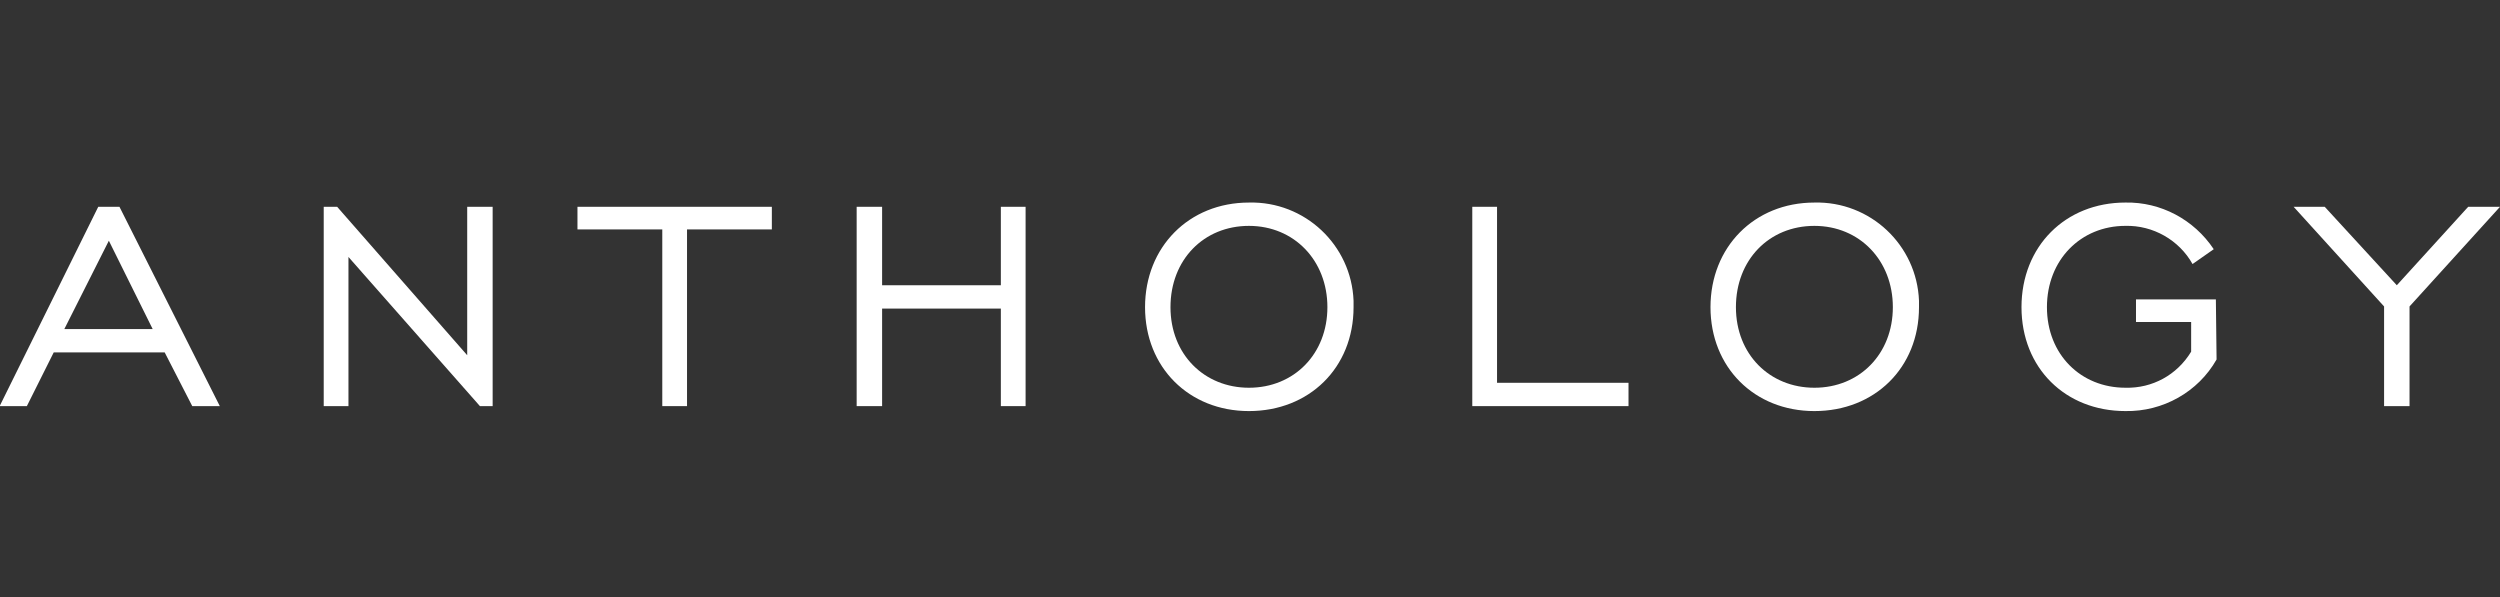
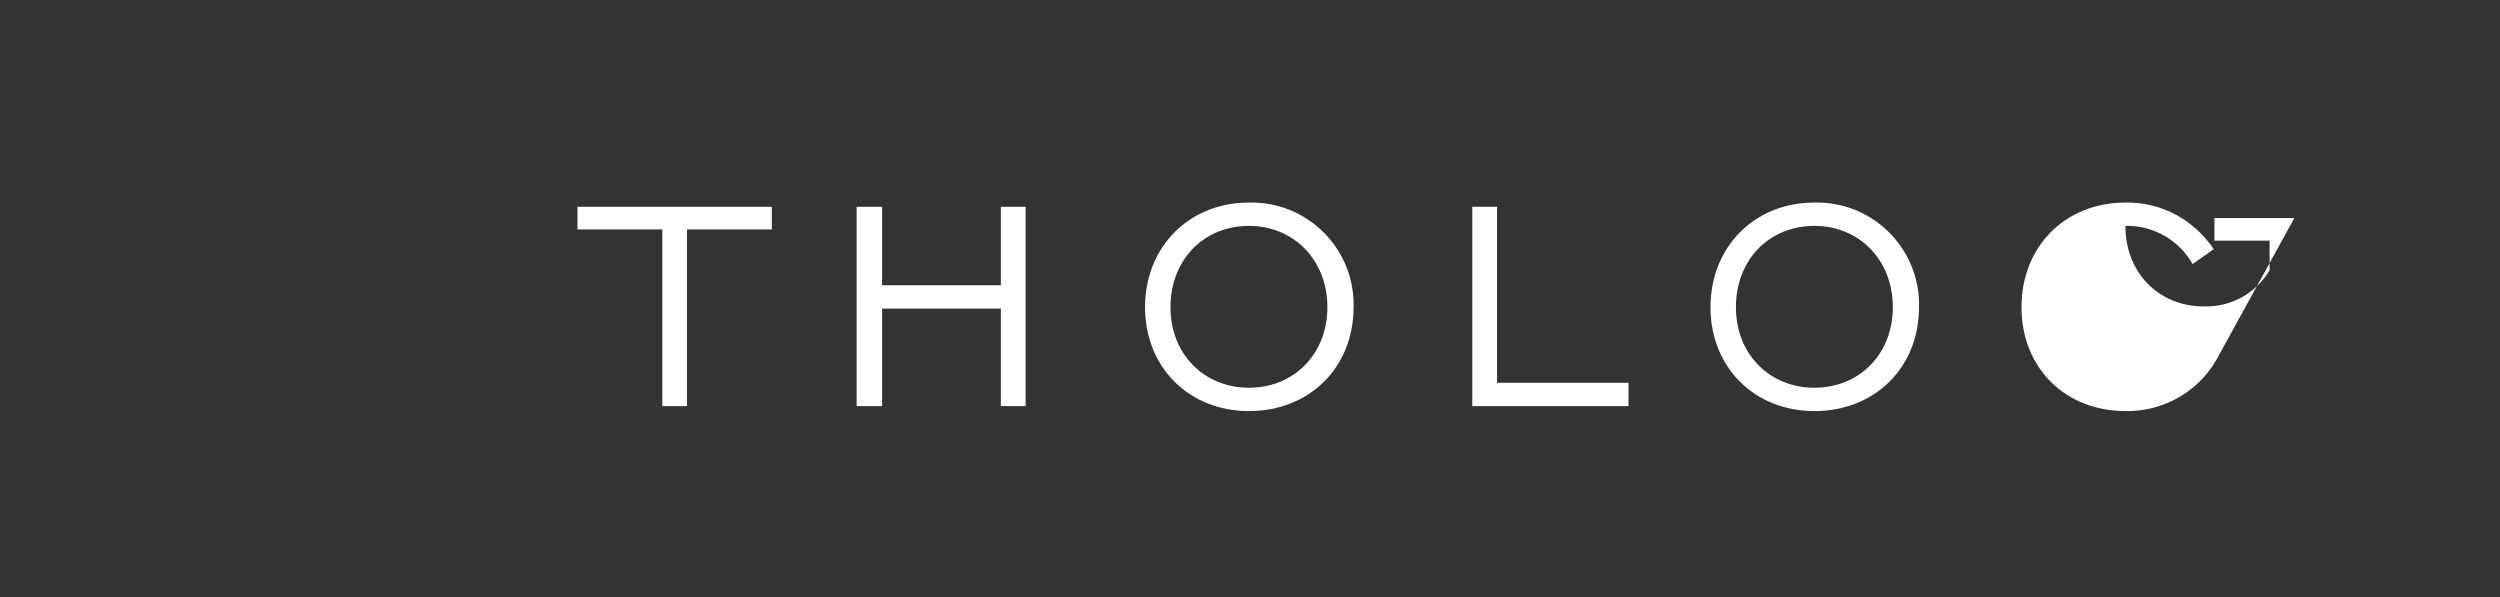
<svg xmlns="http://www.w3.org/2000/svg" version="1.1" id="Layer_1" x="0px" y="0px" width="335px" height="80px" viewBox="0 0 335 80" enable-background="new 0 0 335 80" xml:space="preserve">
  <rect x="0" y="0" width="335" height="80" fill="#333333" stroke="none" />
  <title>anthology</title>
  <g id="Layer_2_1_">
    <g id="Layer_1-2">
-       <path fill="#FFFFFF" d="M14.586,32.257l5.873,11.839H8.619L14.586,32.257z M13.165,27.711L0,54.325v0.095h3.599l3.599-7.197h14.87    l3.694,7.197h3.693L16.007,27.711H13.165z" />
-       <polygon fill="#FFFFFF" points="43.379,27.711 45.178,27.711 62.606,47.602 62.606,27.711 66.015,27.711 66.015,54.42     64.31,54.42 46.694,34.435 46.694,54.42 43.379,54.42   " />
      <polygon fill="#FFFFFF" points="88.746,30.742 77.381,30.742 77.381,27.711 103.427,27.711 103.427,30.742 92.061,30.742     92.061,54.42 88.746,54.42   " />
      <polygon fill="#FFFFFF" points="114.792,27.711 118.202,27.711 118.202,38.224 134.114,38.224 134.114,27.711 137.429,27.711     137.429,54.42 134.114,54.42 134.114,41.35 118.202,41.35 118.202,54.42 114.792,54.42   " />
      <path fill="#FFFFFF" d="M167.358,27.143c7.482-0.189,13.733,5.683,14.019,13.165c0,0.284,0,0.568,0,0.853    c0,8.146-5.968,13.923-14.019,13.923s-13.922-5.872-13.922-13.923C153.437,33.11,159.308,27.143,167.358,27.143 M167.358,51.957    c6.062,0,10.514-4.546,10.514-10.797s-4.452-10.892-10.514-10.892s-10.513,4.546-10.513,10.892    C156.845,47.506,161.392,51.957,167.358,51.957" />
      <polygon fill="#FFFFFF" points="197.286,27.711 200.603,27.711 200.603,51.295 218.22,51.295 218.22,54.42 197.286,54.42   " />
      <path fill="#FFFFFF" d="M243.128,27.143c7.482-0.189,13.734,5.683,14.018,13.165c0,0.284,0,0.568,0,0.853    c0,8.146-5.967,13.923-14.018,13.923s-13.922-5.872-13.922-13.923C229.206,33.11,235.077,27.143,243.128,27.143 M243.128,51.957    c6.063,0,10.514-4.546,10.514-10.797s-4.451-10.892-10.514-10.892c-6.061,0-10.514,4.546-10.514,10.892    C232.614,47.506,237.161,51.957,243.128,51.957" />
-       <path fill="#FFFFFF" d="M297.021,48.169c-2.463,4.356-7.197,7.009-12.218,6.914c-8.051,0-13.923-5.776-13.923-13.923    c0-8.146,5.872-14.018,13.923-14.018c4.735-0.095,9.187,2.273,11.839,6.251l-2.842,1.989c-1.8-3.221-5.305-5.209-8.997-5.115    c-5.968,0-10.513,4.546-10.513,10.892c0,6.346,4.545,10.797,10.513,10.797c3.599,0.095,6.914-1.704,8.81-4.831v-3.979h-7.39    v-3.029h10.703L297.021,48.169z" />
-       <polygon fill="#FFFFFF" points="319.467,41.064 307.345,27.711 311.512,27.711 321.173,38.224 330.737,27.711 335,27.711     322.877,41.064 322.877,54.42 319.467,54.42   " />
+       <path fill="#FFFFFF" d="M297.021,48.169c-2.463,4.356-7.197,7.009-12.218,6.914c-8.051,0-13.923-5.776-13.923-13.923    c0-8.146,5.872-14.018,13.923-14.018c4.735-0.095,9.187,2.273,11.839,6.251l-2.842,1.989c-1.8-3.221-5.305-5.209-8.997-5.115    c0,6.346,4.545,10.797,10.513,10.797c3.599,0.095,6.914-1.704,8.81-4.831v-3.979h-7.39    v-3.029h10.703L297.021,48.169z" />
    </g>
  </g>
</svg>